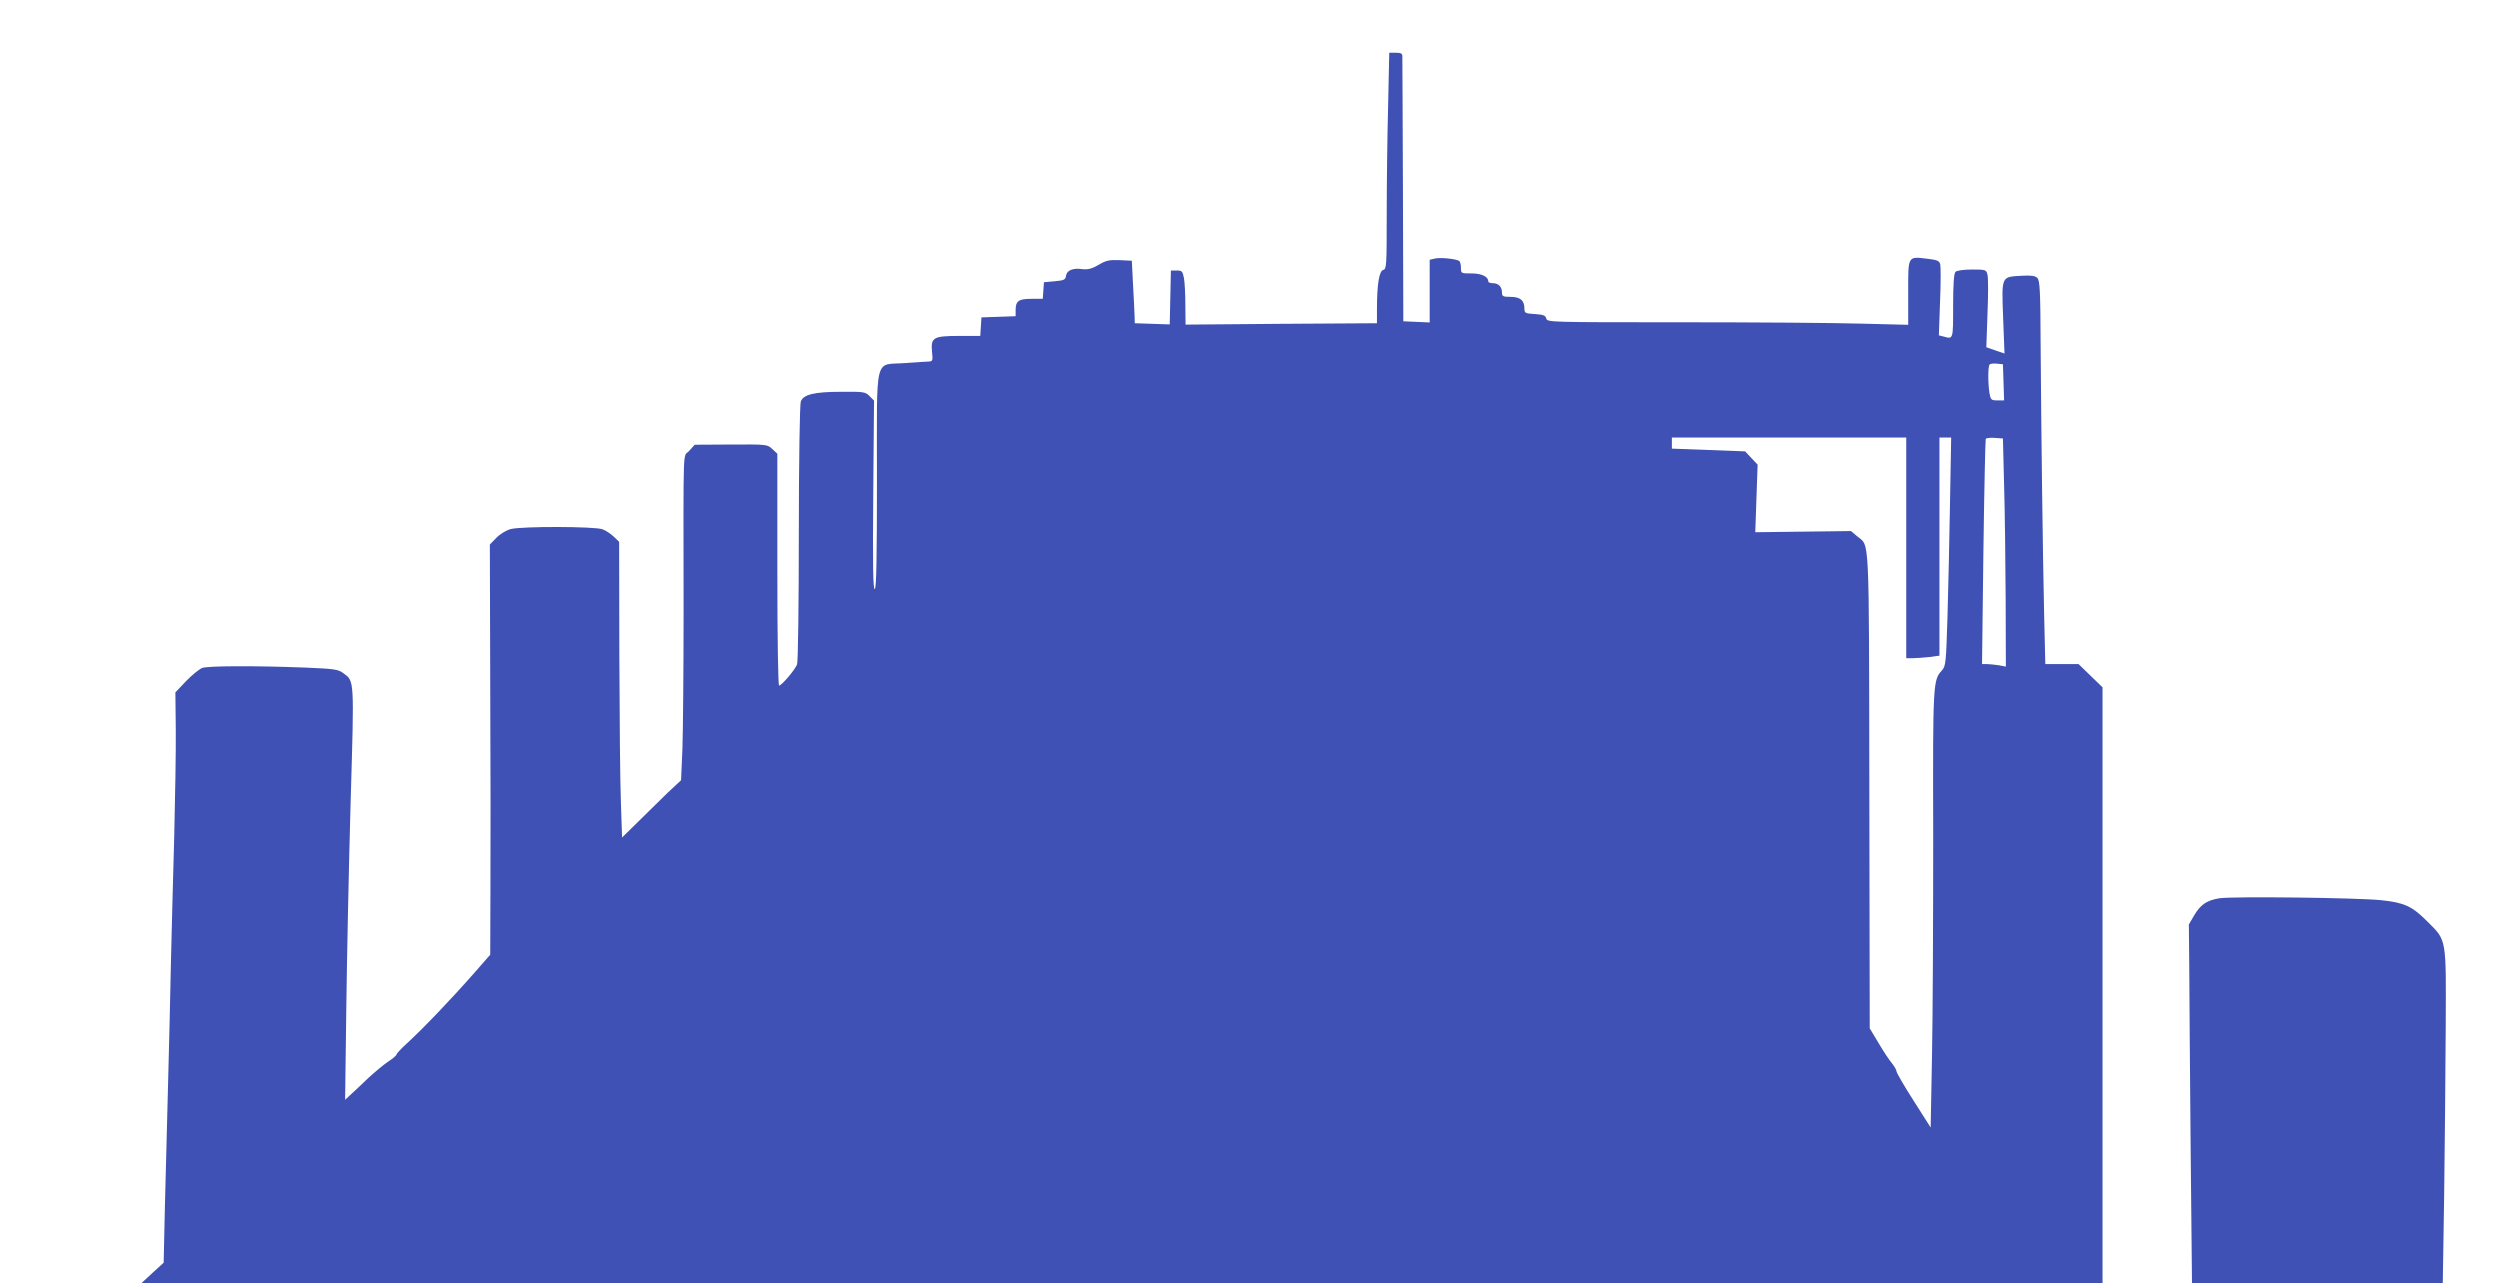
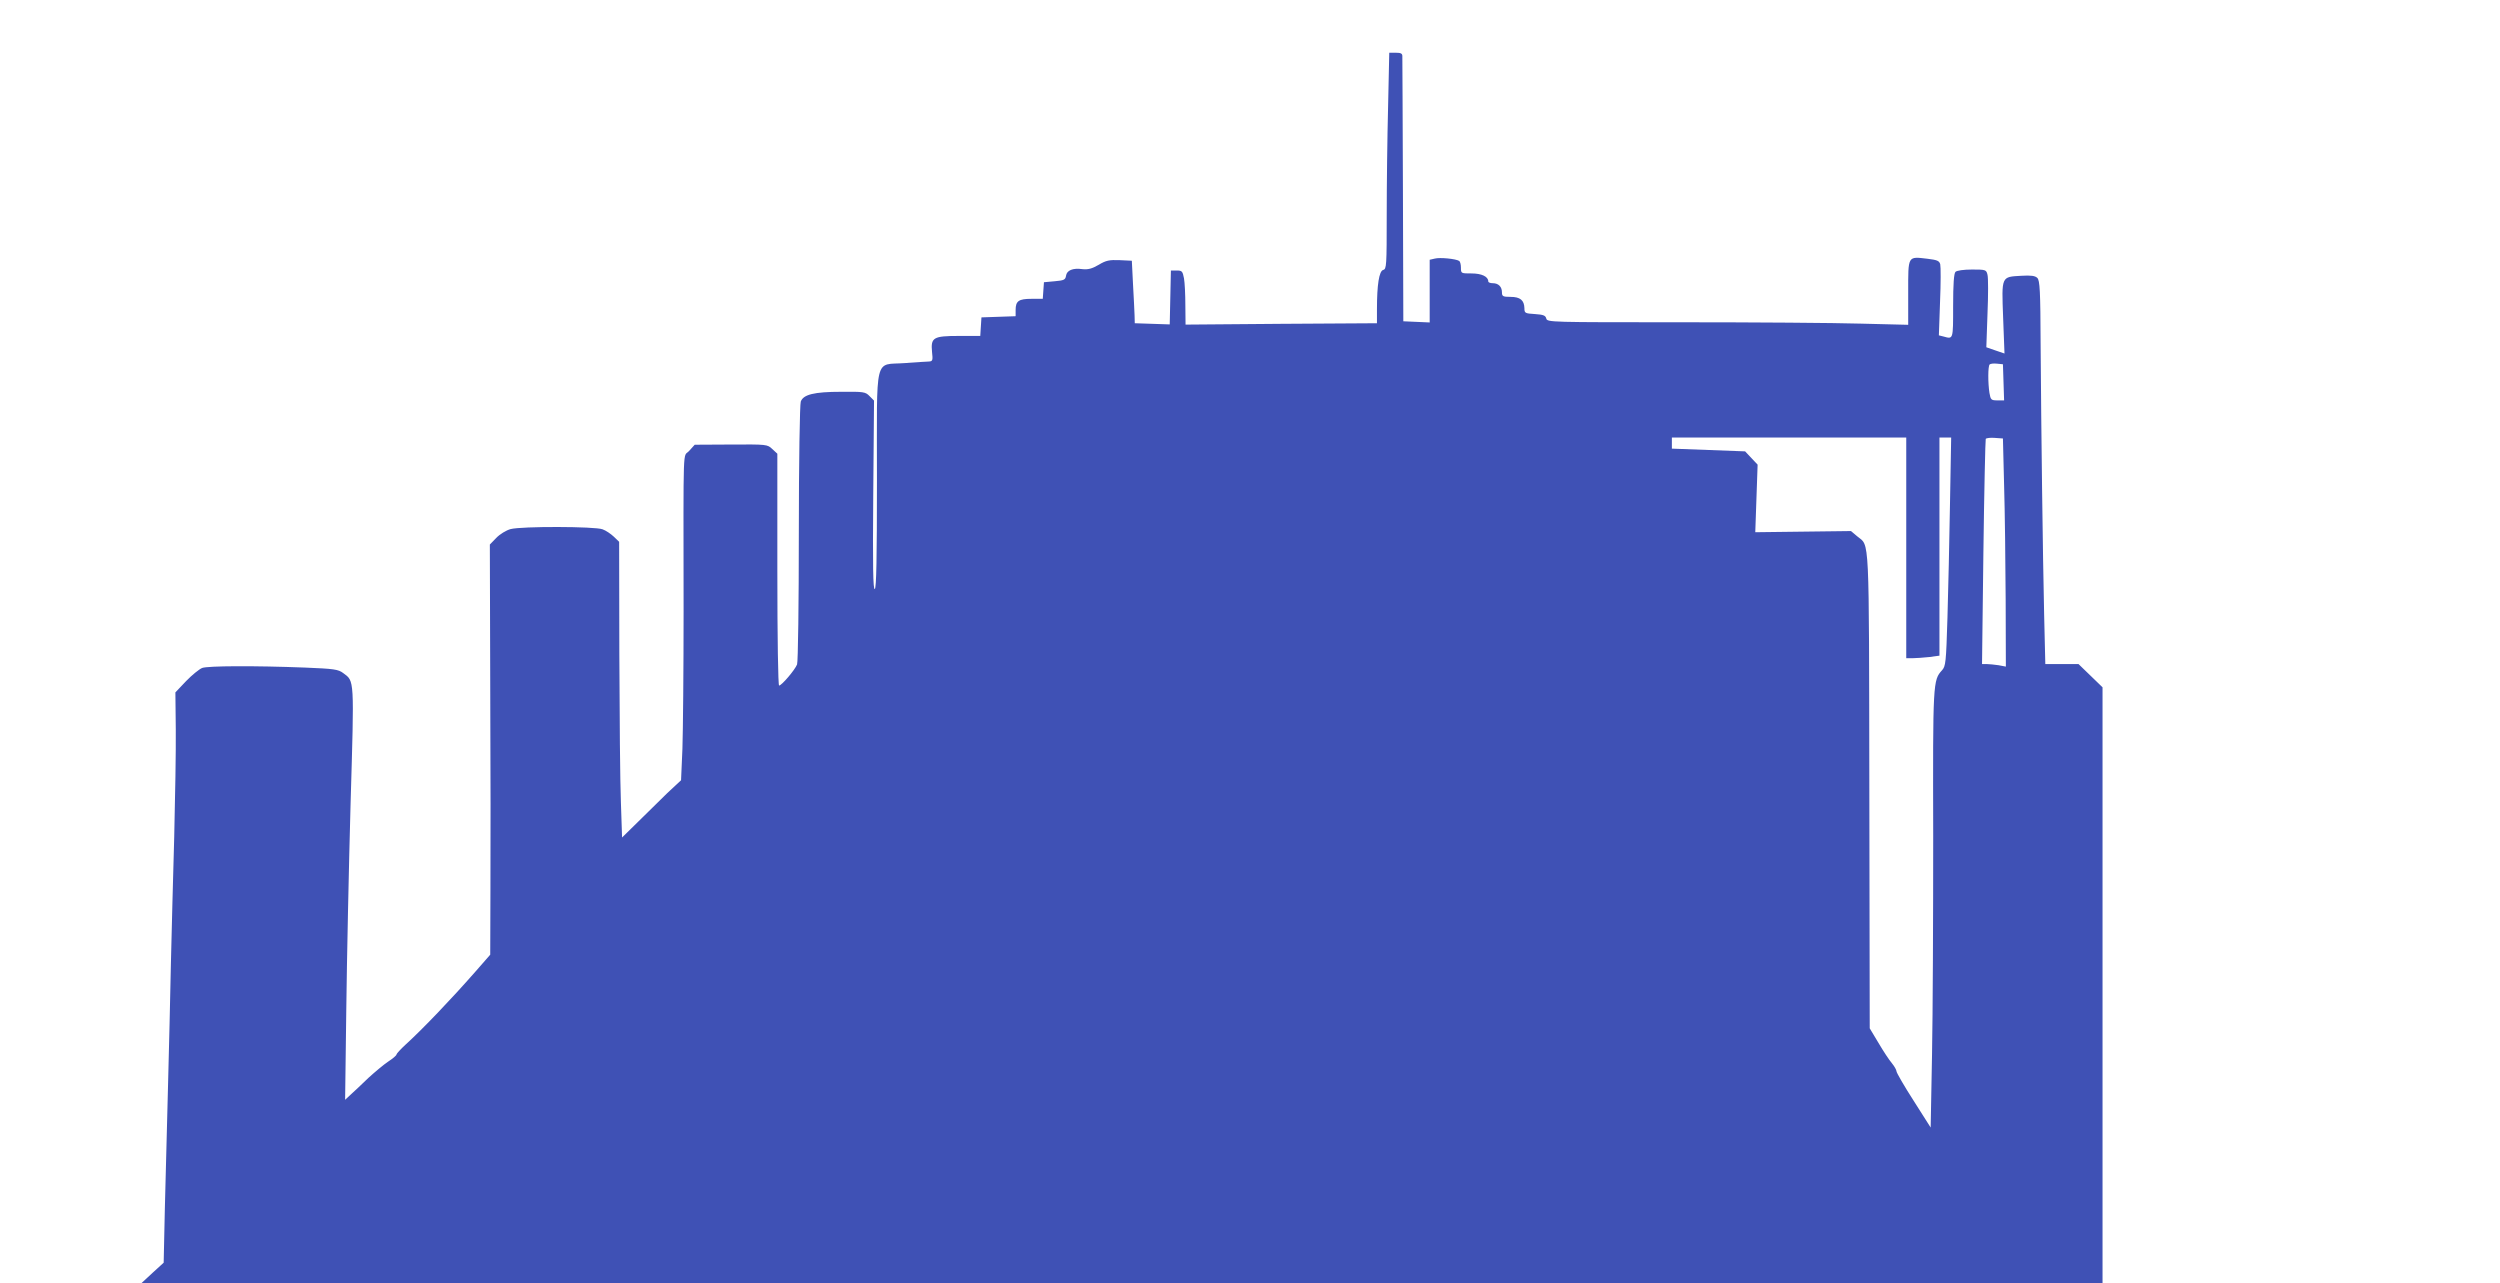
<svg xmlns="http://www.w3.org/2000/svg" version="1.0" width="1280pt" height="657pt" viewBox="0 0 1280 657" preserveAspectRatio="xMidYMid meet">
  <g transform="translate(0,657) scale(0.1,-0.1)" fill="#3f51b5" stroke="none">
    <path d="M7107 6023 c-4 -153 -7 -402 -7 -554 0 -260 -1 -277 -18 -281 -21 -6 -32 -75 -32 -202 l0 -71 -490 -3 -490 -4 -1 99 c0 54 -3 116 -7 138 -7 36 -10 40 -37 40 l-30 0 -3 -138 -3 -138 -89 3 -90 3 -1 40 c-1 22 -4 94 -8 160 l-6 120 -62 3 c-53 2 -70 -1 -108 -24 -34 -20 -55 -25 -83 -22 -49 7 -80 -6 -84 -34 -3 -20 -10 -24 -58 -28 l-55 -5 -3 -42 -3 -43 -58 0 c-65 0 -81 -11 -81 -57 l0 -32 -87 -3 -88 -3 -3 -47 -3 -48 -109 0 c-132 0 -145 -8 -138 -82 5 -43 3 -48 -16 -49 -12 0 -67 -4 -123 -8 -159 -12 -143 55 -143 -597 0 -401 -3 -555 -11 -560 -9 -5 -11 119 -8 479 l4 486 -23 23 c-21 22 -31 23 -145 22 -139 0 -194 -14 -207 -50 -5 -13 -10 -308 -10 -674 0 -357 -4 -660 -9 -672 -11 -28 -79 -108 -92 -108 -5 0 -9 238 -9 593 l0 594 -26 24 c-25 24 -28 24 -212 23 l-185 -1 -29 -32 c-32 -36 -29 69 -28 -820 0 -299 -3 -616 -6 -705 l-7 -161 -29 -27 c-34 -31 -22 -19 -163 -158 l-110 -108 -6 181 c-4 100 -7 441 -8 758 l-1 575 -27 26 c-16 15 -41 32 -58 38 -38 15 -416 16 -471 1 -22 -6 -55 -26 -73 -45 l-33 -34 2 -724 c2 -398 2 -870 1 -1049 l-1 -327 -77 -88 c-122 -139 -268 -292 -356 -372 -26 -24 -47 -47 -47 -51 0 -5 -19 -21 -42 -36 -24 -16 -69 -54 -102 -84 -32 -31 -72 -69 -89 -84 l-30 -28 6 463 c3 255 13 729 22 1054 19 647 20 625 -38 668 -25 19 -48 22 -195 28 -260 10 -498 9 -527 -2 -15 -6 -52 -36 -82 -67 l-55 -58 2 -190 c1 -104 -3 -352 -8 -550 -6 -198 -13 -490 -17 -650 -3 -159 -10 -445 -15 -635 -5 -190 -12 -469 -16 -620 l-6 -275 -57 -52 -56 -52 5020 -1 5020 0 0 1526 0 1525 -62 60 -61 59 -85 0 -85 0 -6 253 c-7 307 -15 937 -18 1381 -1 276 -4 331 -17 343 -11 11 -32 14 -82 11 -103 -6 -101 0 -93 -214 l7 -184 -47 16 -46 16 6 172 c4 95 4 185 0 199 -6 26 -9 27 -79 27 -43 0 -78 -5 -85 -12 -8 -8 -12 -62 -12 -175 0 -173 1 -170 -49 -156 l-24 6 6 171 c4 94 4 181 1 193 -5 18 -16 22 -64 28 -104 12 -100 19 -100 -172 l0 -166 -242 6 c-133 4 -548 7 -923 7 -668 0 -683 0 -688 19 -4 16 -15 20 -58 23 -51 3 -54 5 -54 30 -1 41 -22 58 -71 58 -39 0 -44 3 -44 23 0 29 -18 47 -47 47 -13 0 -23 4 -23 9 0 25 -34 41 -86 41 -53 0 -54 0 -54 29 0 17 -4 32 -9 35 -17 11 -99 19 -125 12 l-26 -6 0 -161 0 -160 -67 3 -68 3 -2 670 c-1 369 -3 678 -3 688 0 13 -8 17 -33 17 l-34 0 -6 -277z m3151 -1410 l3 -93 -34 0 c-32 0 -35 3 -41 38 -8 51 -8 137 1 146 4 4 21 6 38 4 l30 -3 3 -92z m-498 -848 l0 -565 33 0 c17 0 56 3 85 6 l52 7 0 558 0 559 30 0 30 0 -6 -337 c-3 -186 -9 -449 -13 -585 -7 -231 -9 -249 -28 -270 -46 -51 -47 -58 -45 -848 0 -410 -2 -913 -6 -1119 l-7 -374 -87 137 c-49 76 -88 144 -88 151 0 7 -11 26 -24 42 -13 15 -44 62 -68 103 l-45 75 -2 1219 c-2 1334 2 1247 -62 1300 l-32 27 -245 -3 -245 -3 6 173 6 173 -32 34 -32 34 -187 7 -188 7 0 28 0 29 600 0 600 0 0 -565z m501 320 c4 -132 7 -395 8 -584 l1 -344 -37 7 c-21 3 -49 6 -61 6 l-24 0 7 573 c4 314 10 576 12 580 3 4 24 7 46 5 l42 -3 6 -240z" />
-     <path d="M11364 1971 c-66 -11 -97 -32 -130 -88 l-27 -46 2 -216 c0 -119 4 -532 7 -918 l7 -703 642 0 642 0 7 443 c3 243 7 629 8 857 2 477 7 451 -97 555 -75 75 -116 94 -233 106 -126 13 -762 20 -828 10z" />
  </g>
</svg>